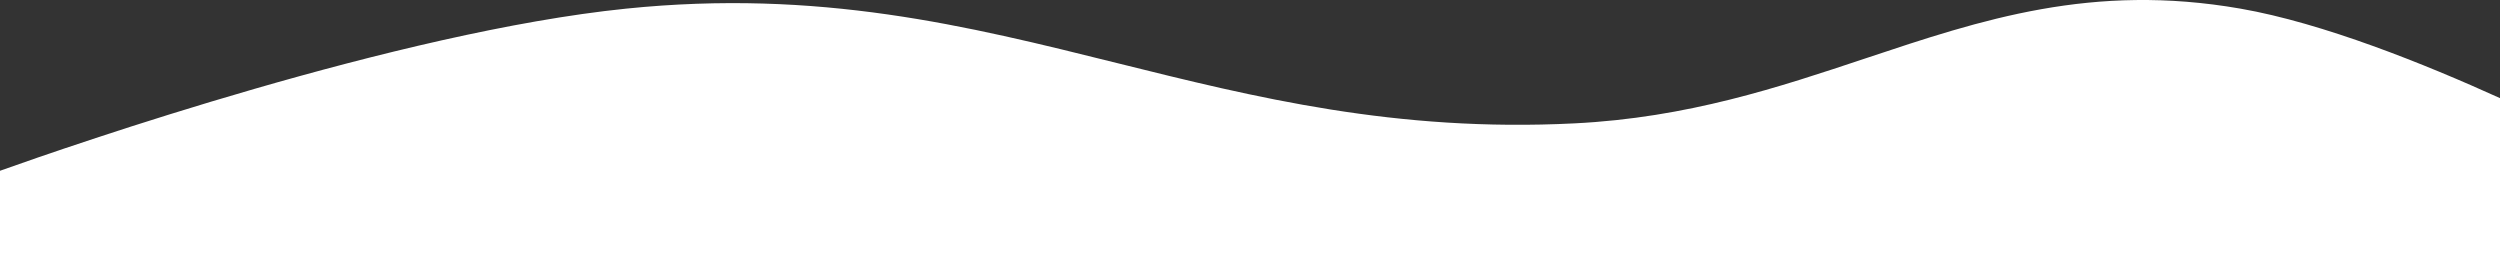
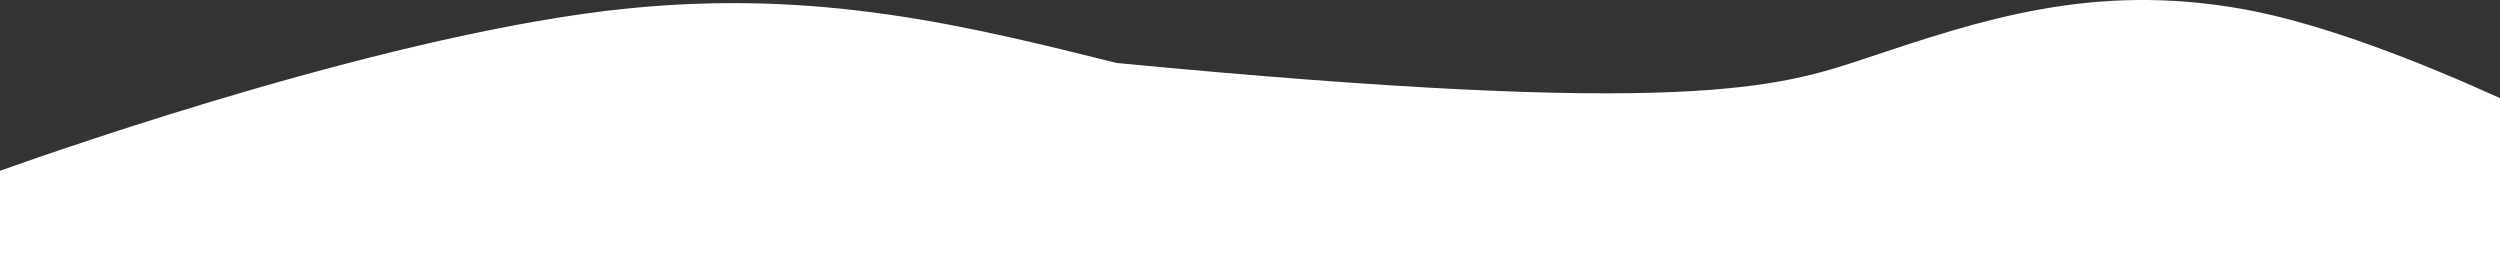
<svg xmlns="http://www.w3.org/2000/svg" width="1787" height="184" viewBox="0 0 1787 184" fill="none">
  <rect x="0" y="0" width="1787" height="184" fill="#333333" stroke="none" />
-   <path fill-rule="evenodd" clip-rule="evenodd" d="M1787 70.144V184H0V122.074C50.841 103.934 284.6 22.874 447.5 6.18C585.359 -7.947 691.089 18.361 798.227 45.02C897.28 69.668 997.537 94.614 1125.5 88.18C1206.36 84.115 1271.27 62.467 1333.71 41.64C1416.75 13.945 1495.44 -12.299 1601.5 6.18C1660.54 16.467 1733.37 45.804 1787 70.144Z" fill="white" />
+   <path fill-rule="evenodd" clip-rule="evenodd" d="M1787 70.144V184H0V122.074C50.841 103.934 284.6 22.874 447.5 6.18C585.359 -7.947 691.089 18.361 798.227 45.02C1206.36 84.115 1271.27 62.467 1333.71 41.64C1416.75 13.945 1495.44 -12.299 1601.5 6.18C1660.54 16.467 1733.37 45.804 1787 70.144Z" fill="white" />
</svg>